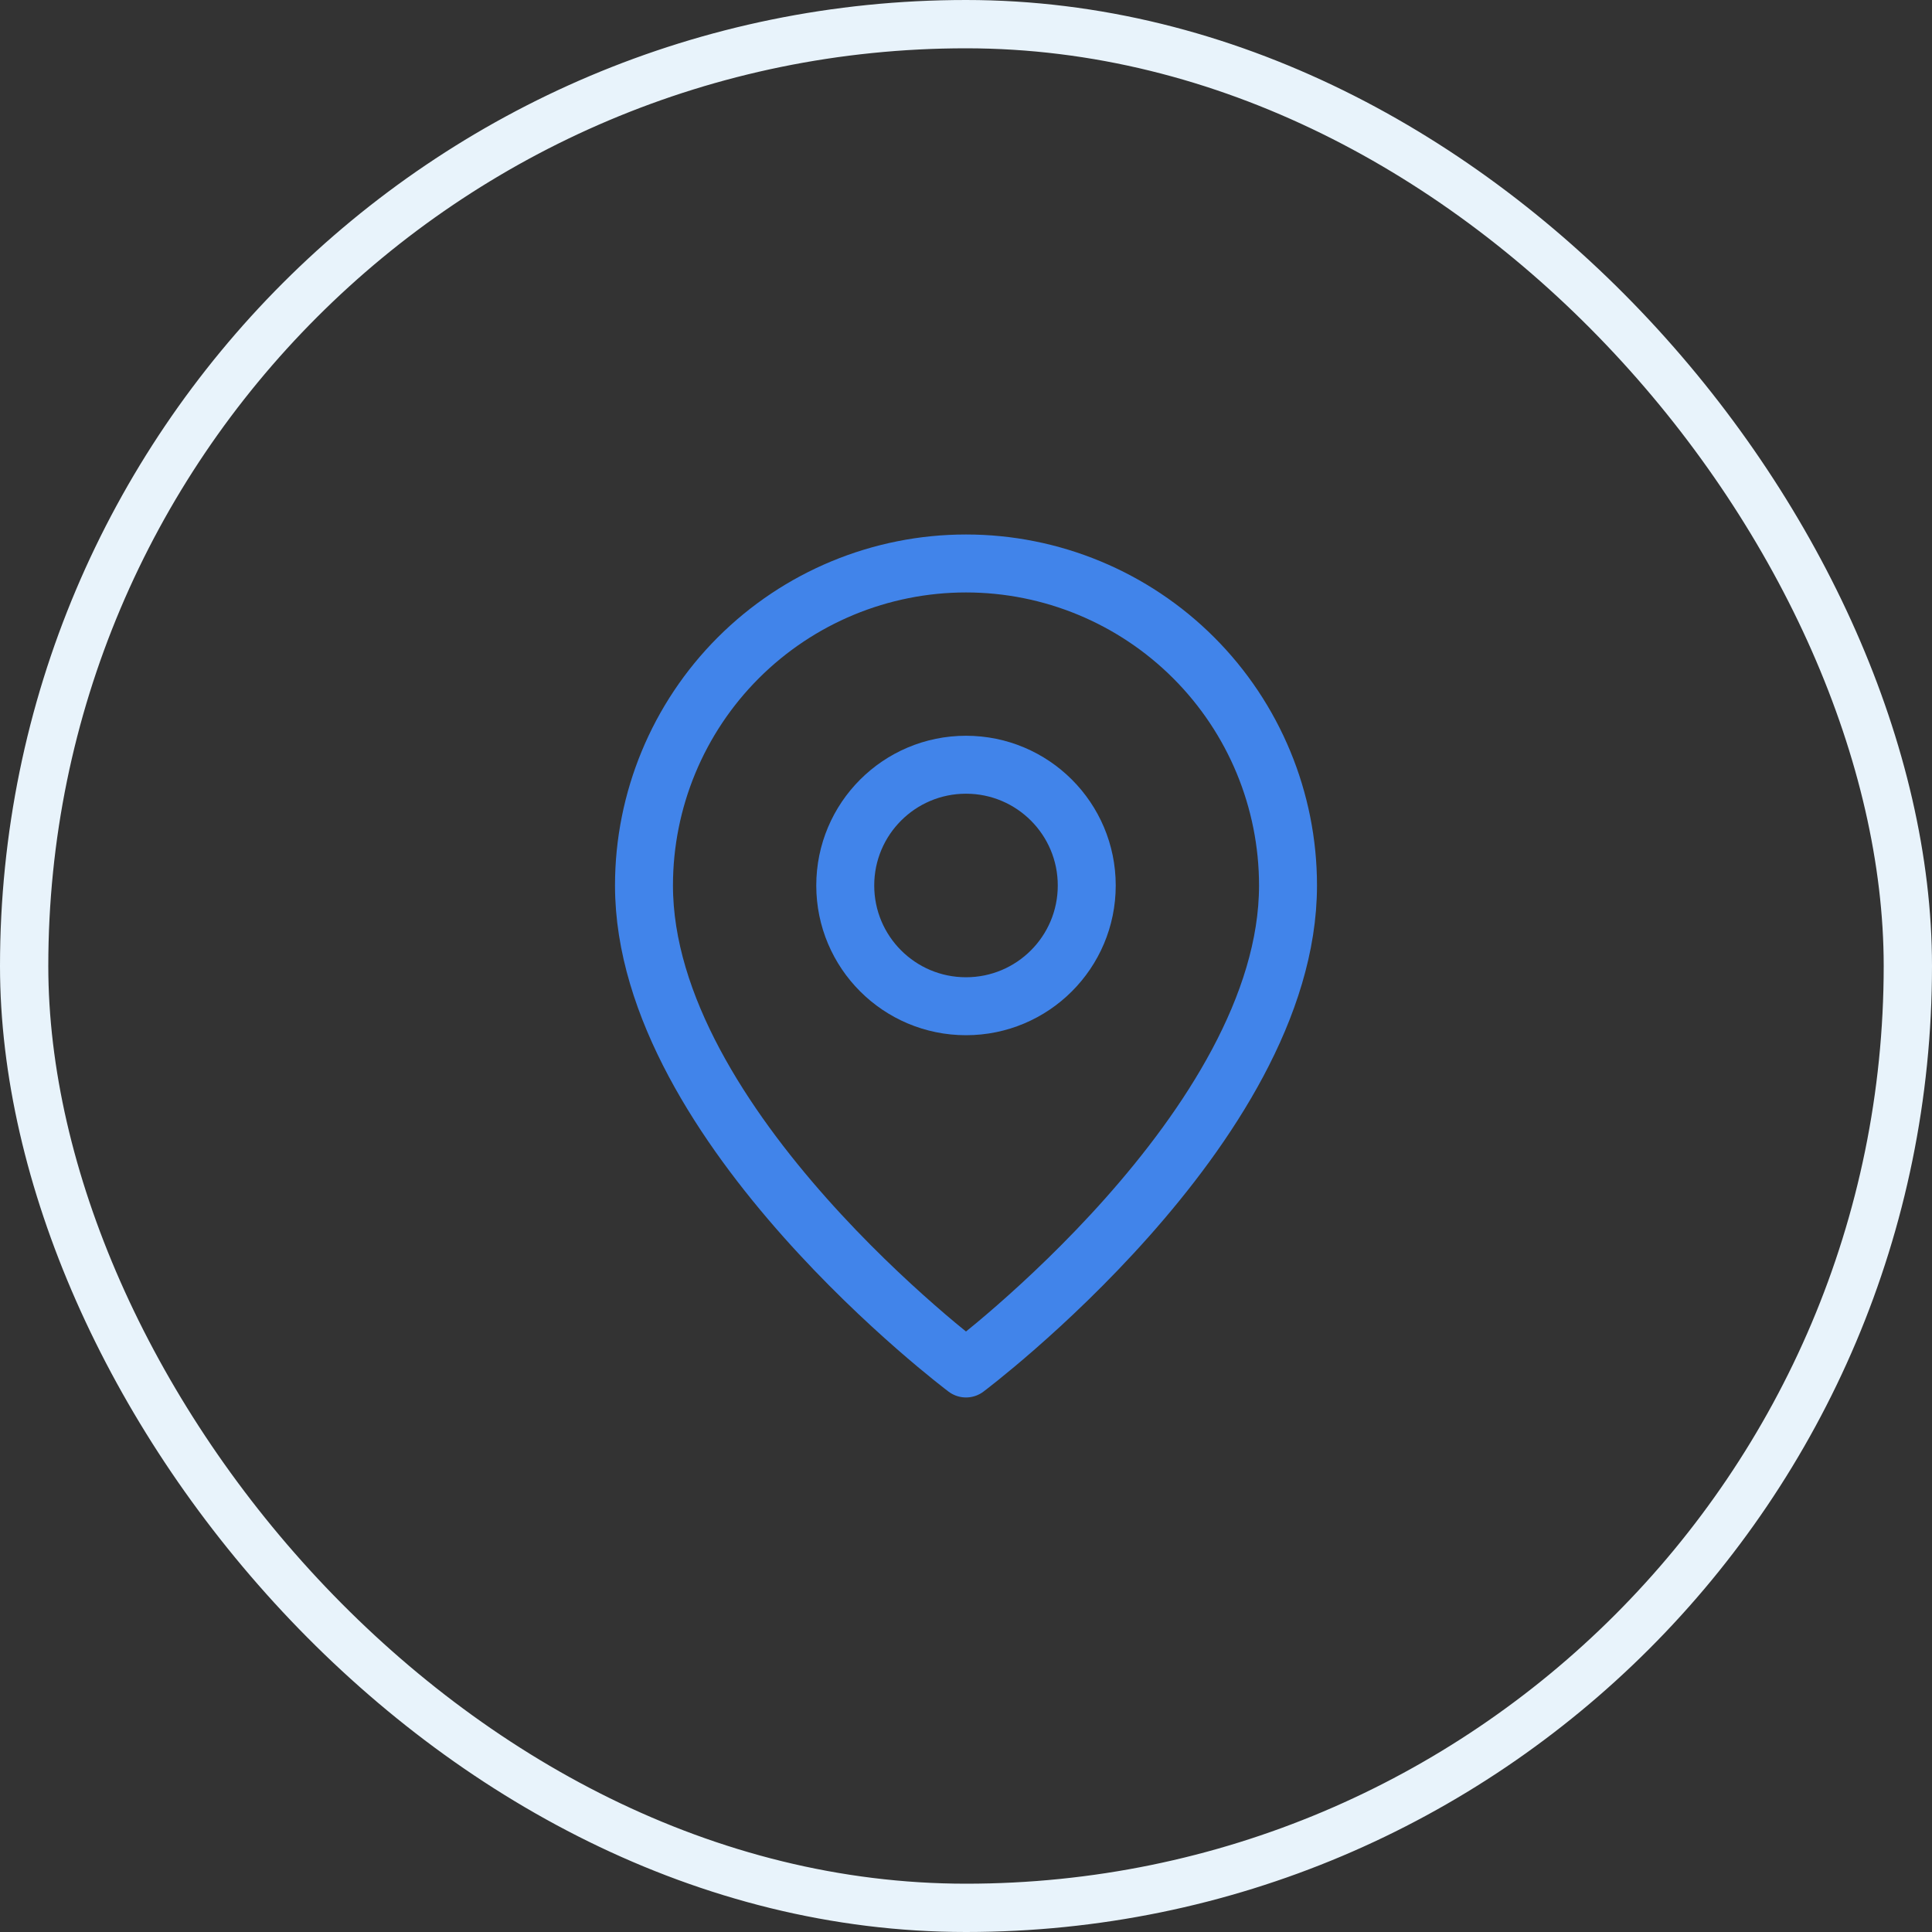
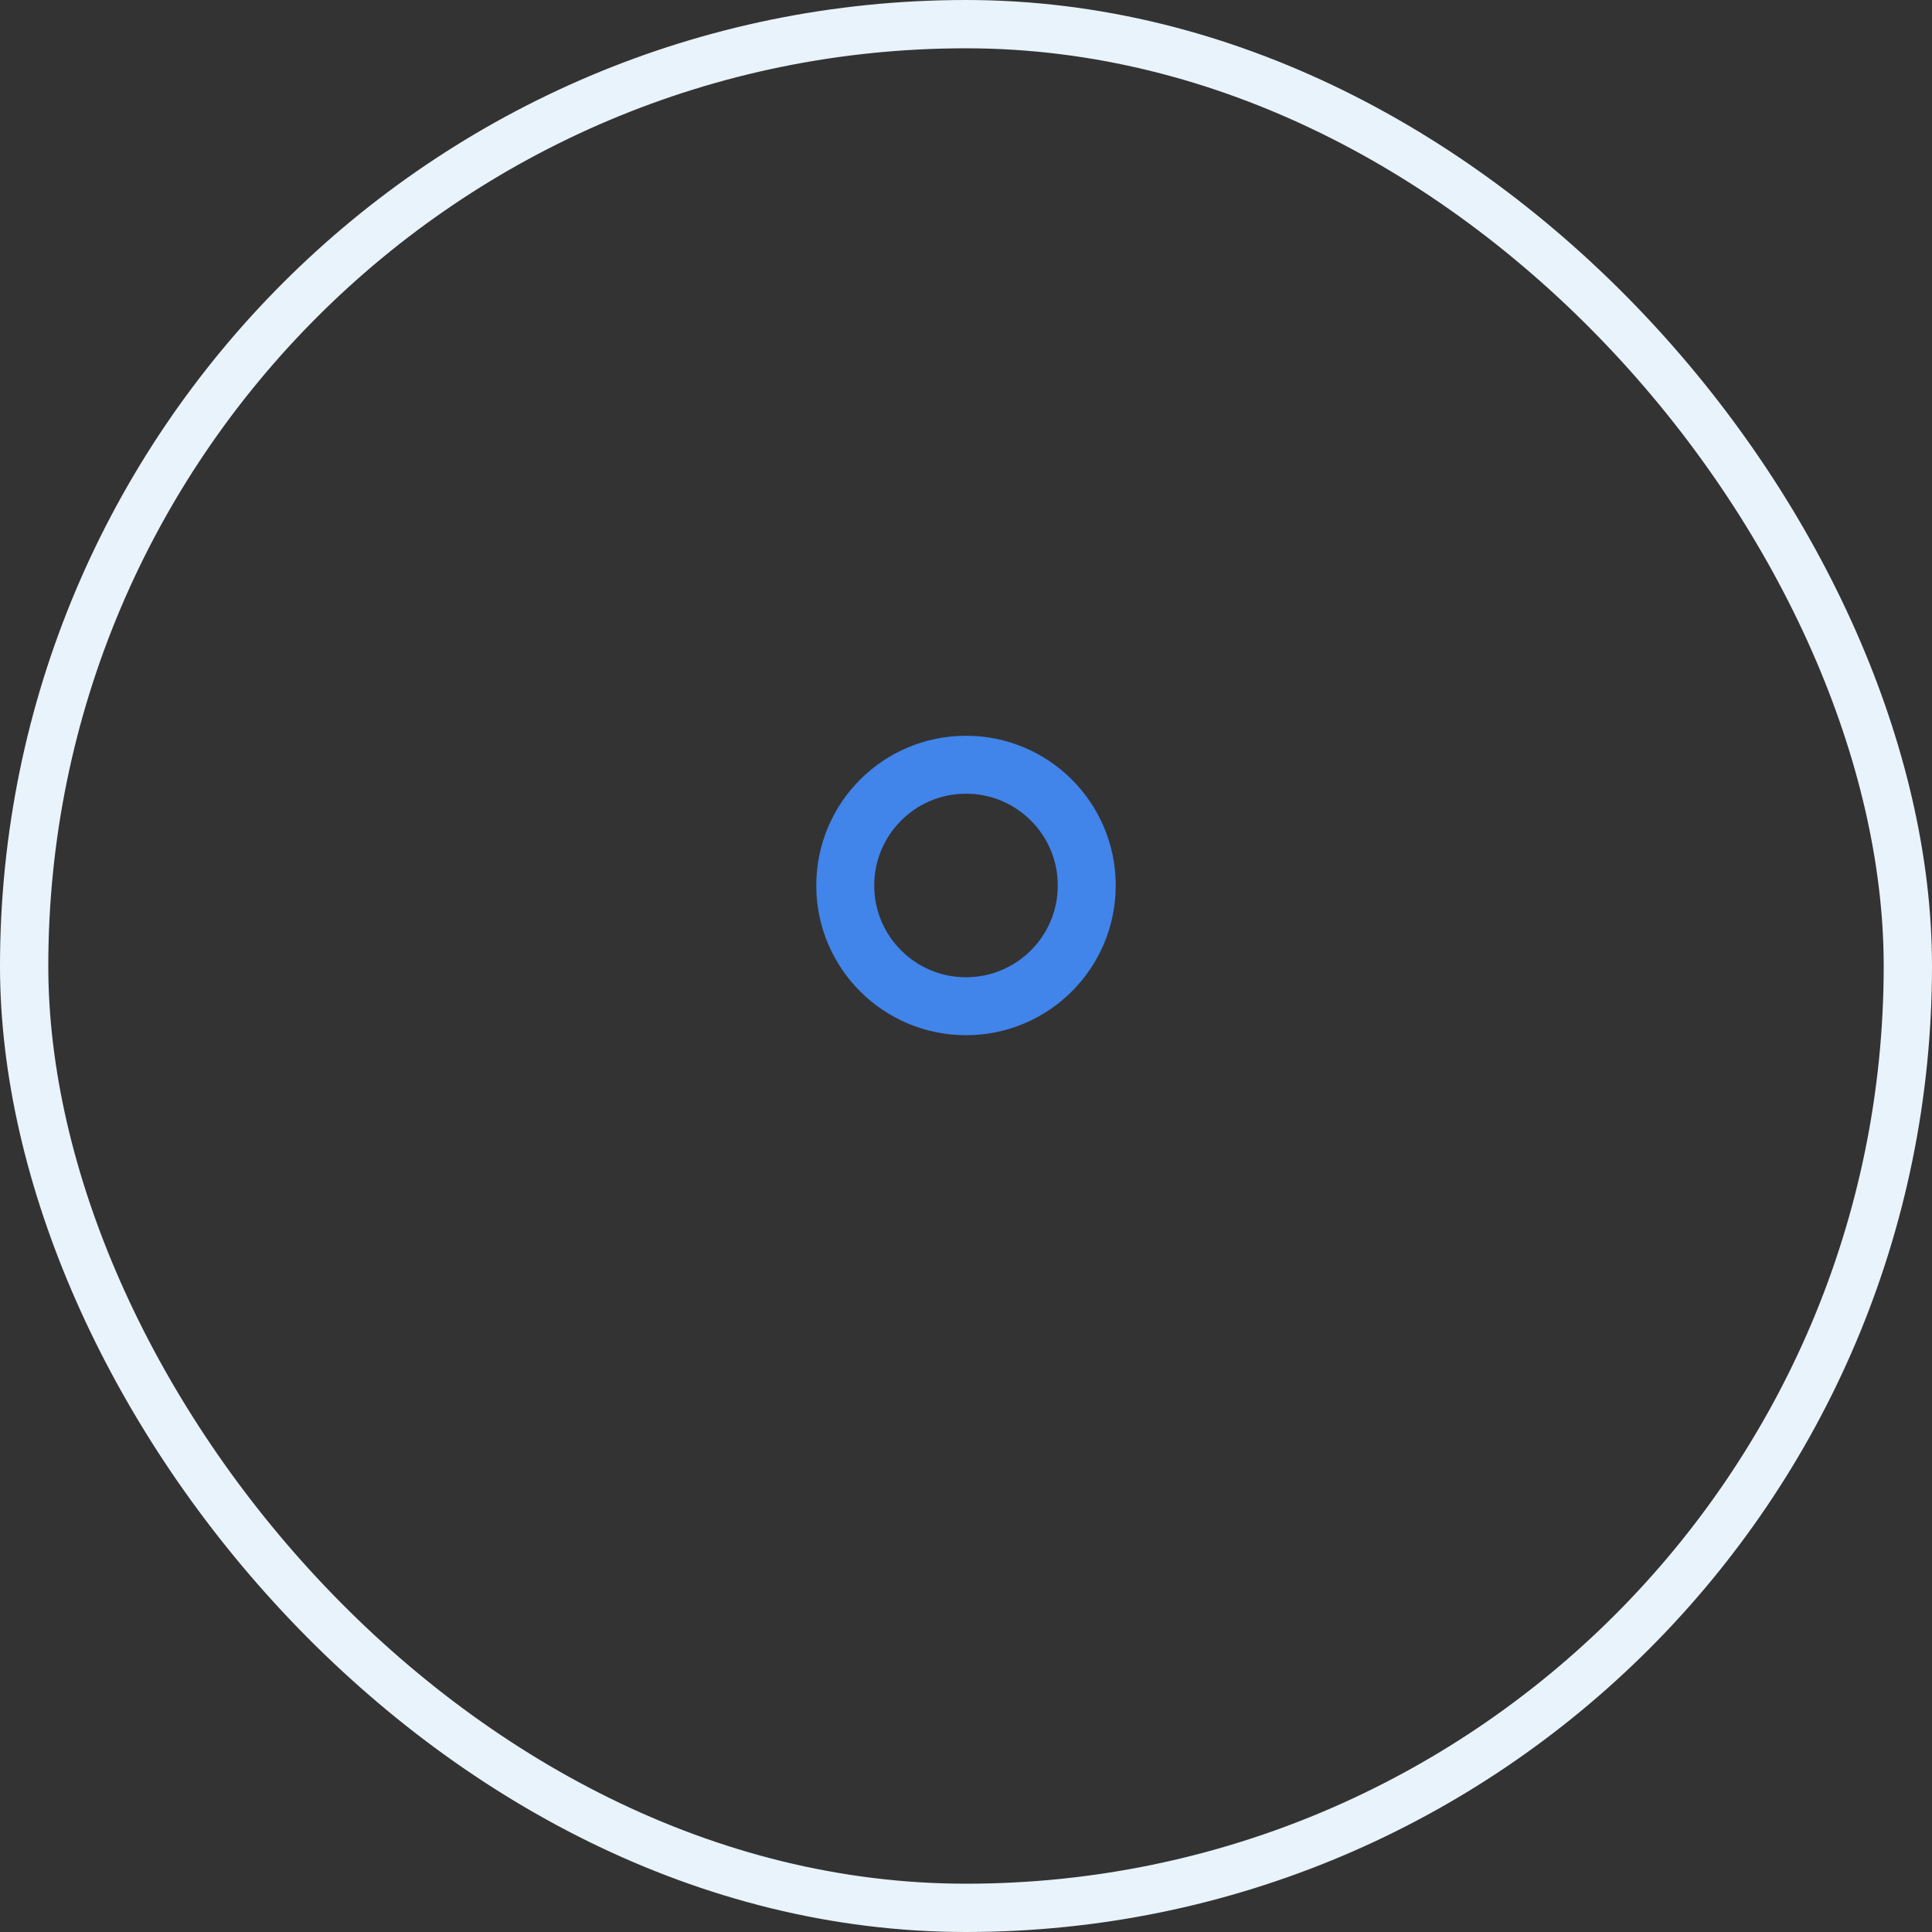
<svg xmlns="http://www.w3.org/2000/svg" width="40" height="40" viewBox="0 0 40 40" fill="none">
  <rect x="0" y="0" width="40" height="40" fill="#333333" stroke="none" />
  <rect x="0.5" y="0.5" width="39" height="39" rx="19.5" stroke="#E8F3FB" />
-   <path d="M26.667 18.333C26.667 23.333 20 28.333 20 28.333C20 28.333 13.333 23.333 13.333 18.333C13.333 16.565 14.036 14.869 15.286 13.619C16.536 12.369 18.232 11.666 20 11.666C21.768 11.666 23.464 12.369 24.714 13.619C25.964 14.869 26.667 16.565 26.667 18.333Z" stroke="#4184EA" stroke-width="1.2" stroke-linecap="round" stroke-linejoin="round" />
  <path d="M20 20.833C21.381 20.833 22.5 19.714 22.5 18.333C22.5 16.952 21.381 15.833 20 15.833C18.619 15.833 17.5 16.952 17.5 18.333C17.5 19.714 18.619 20.833 20 20.833Z" stroke="#4184EA" stroke-width="1.2" stroke-linecap="round" stroke-linejoin="round" />
</svg>